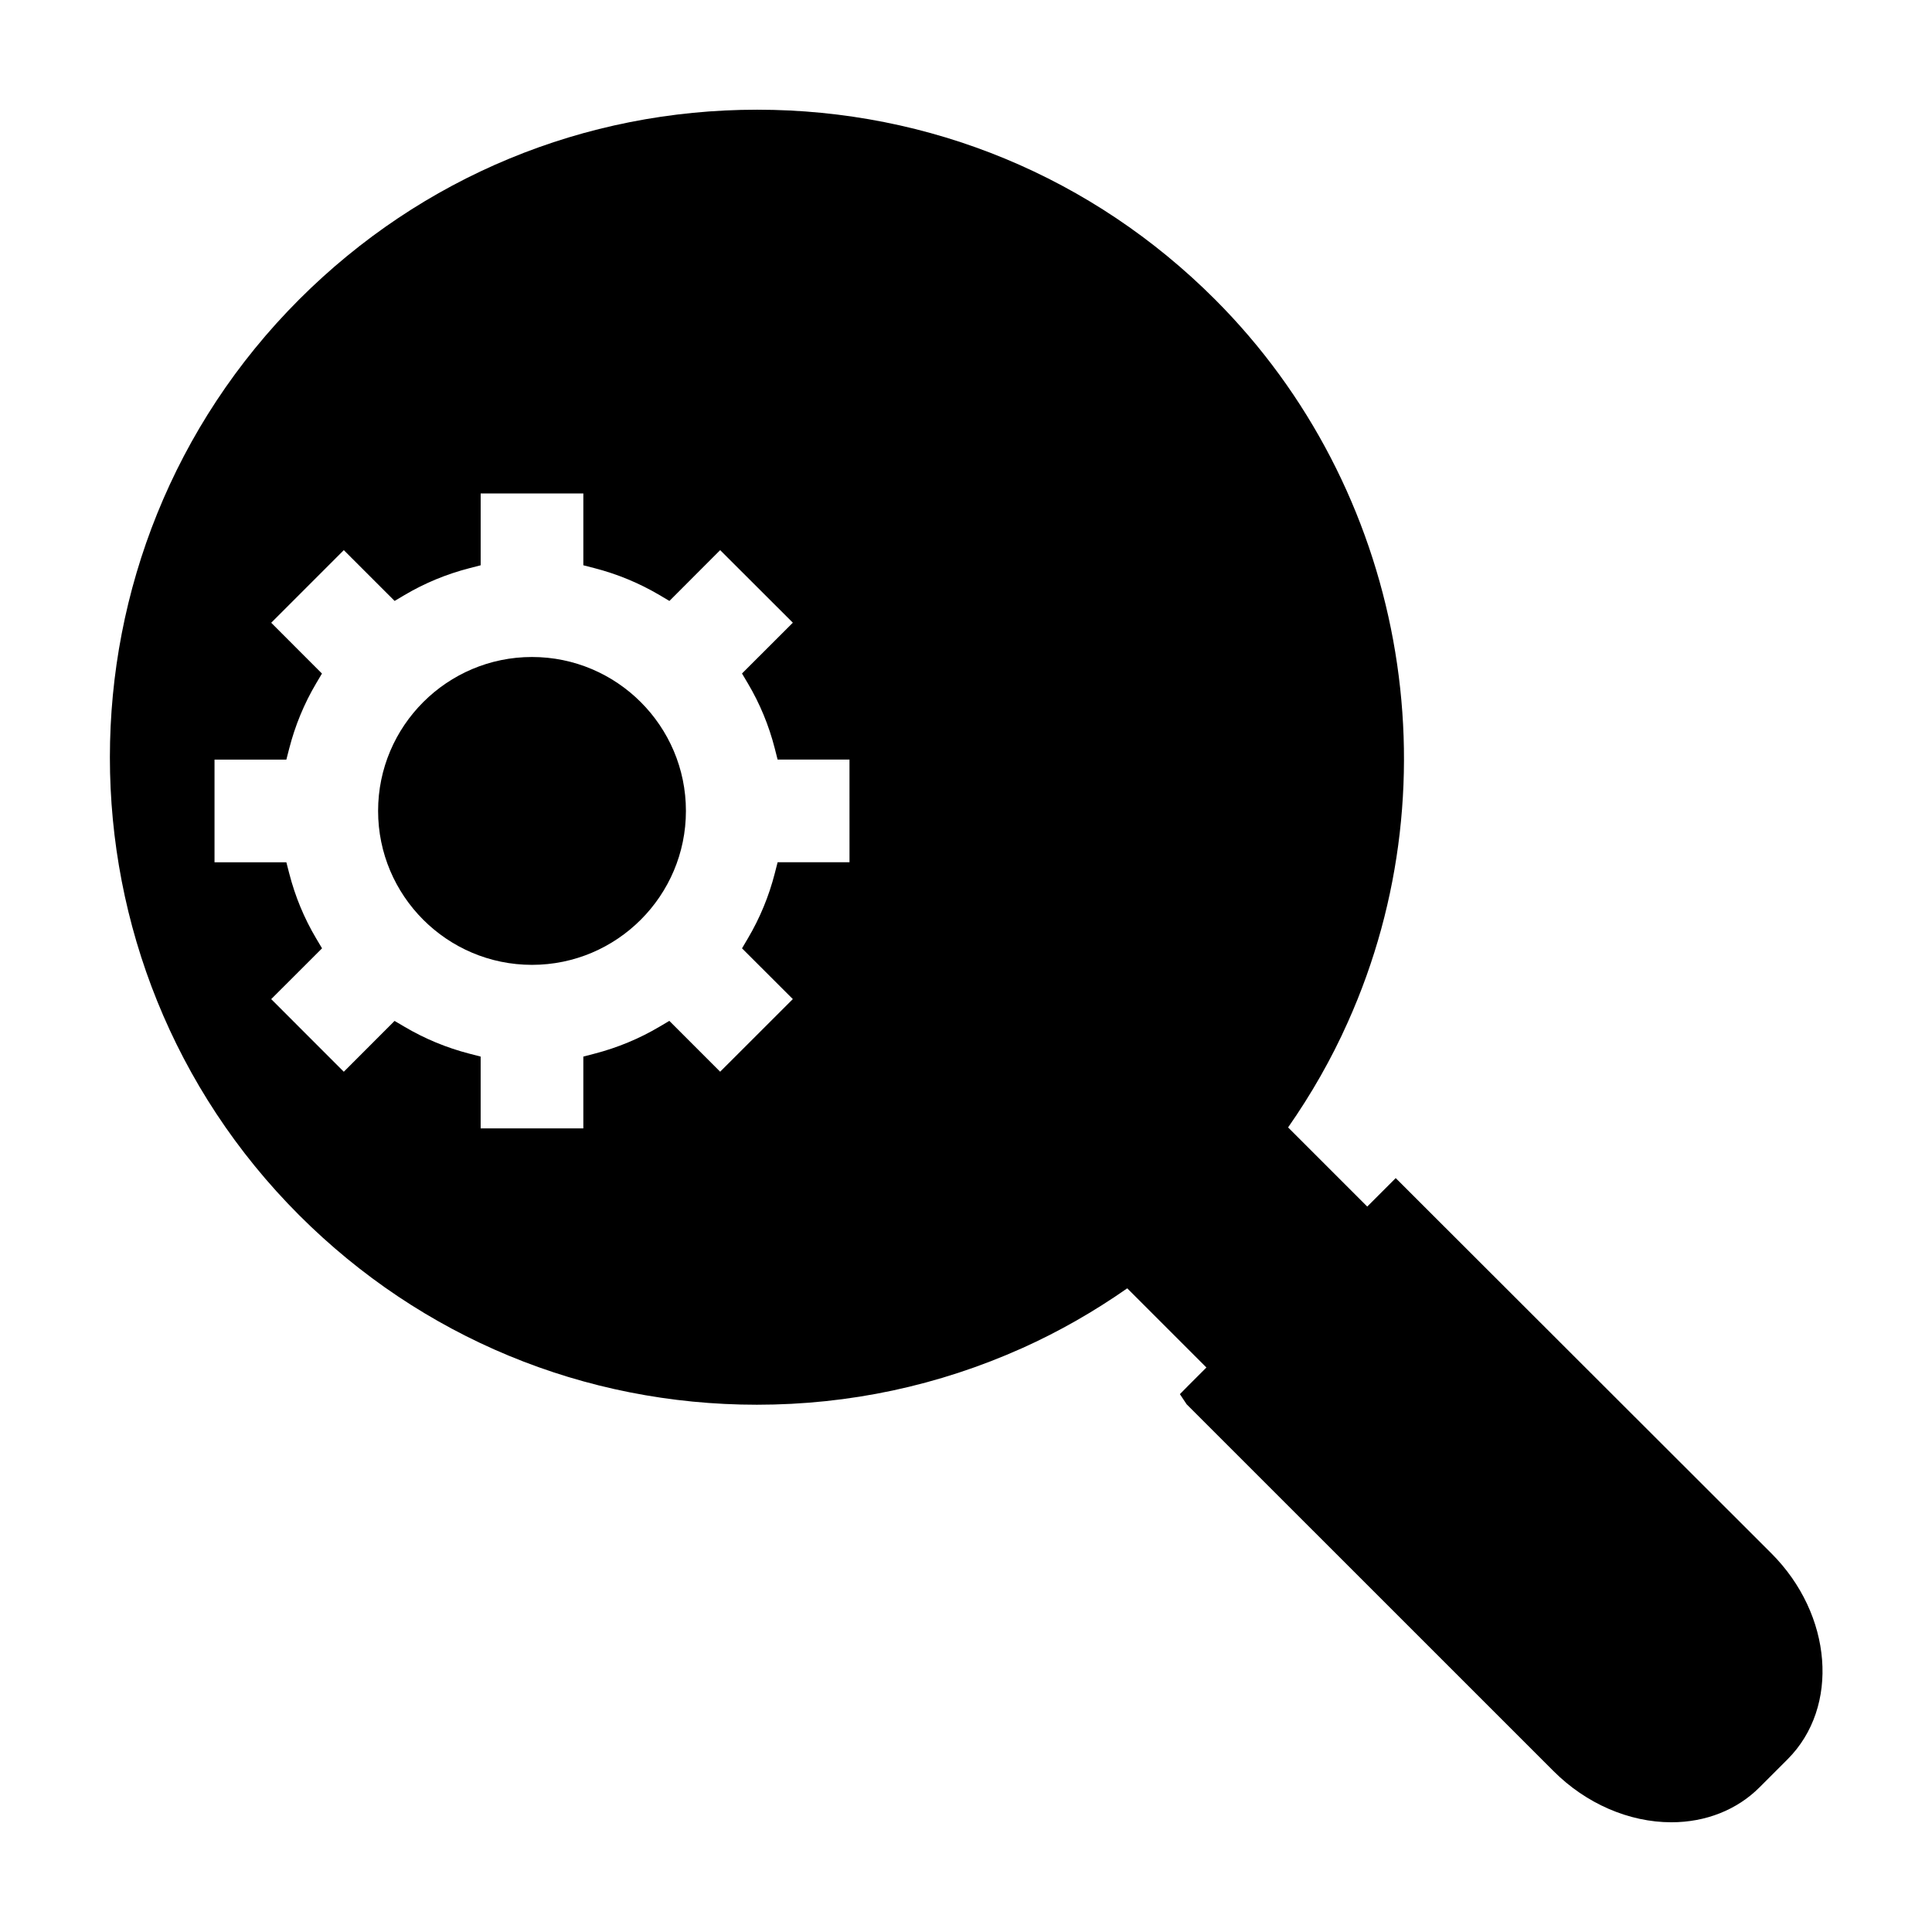
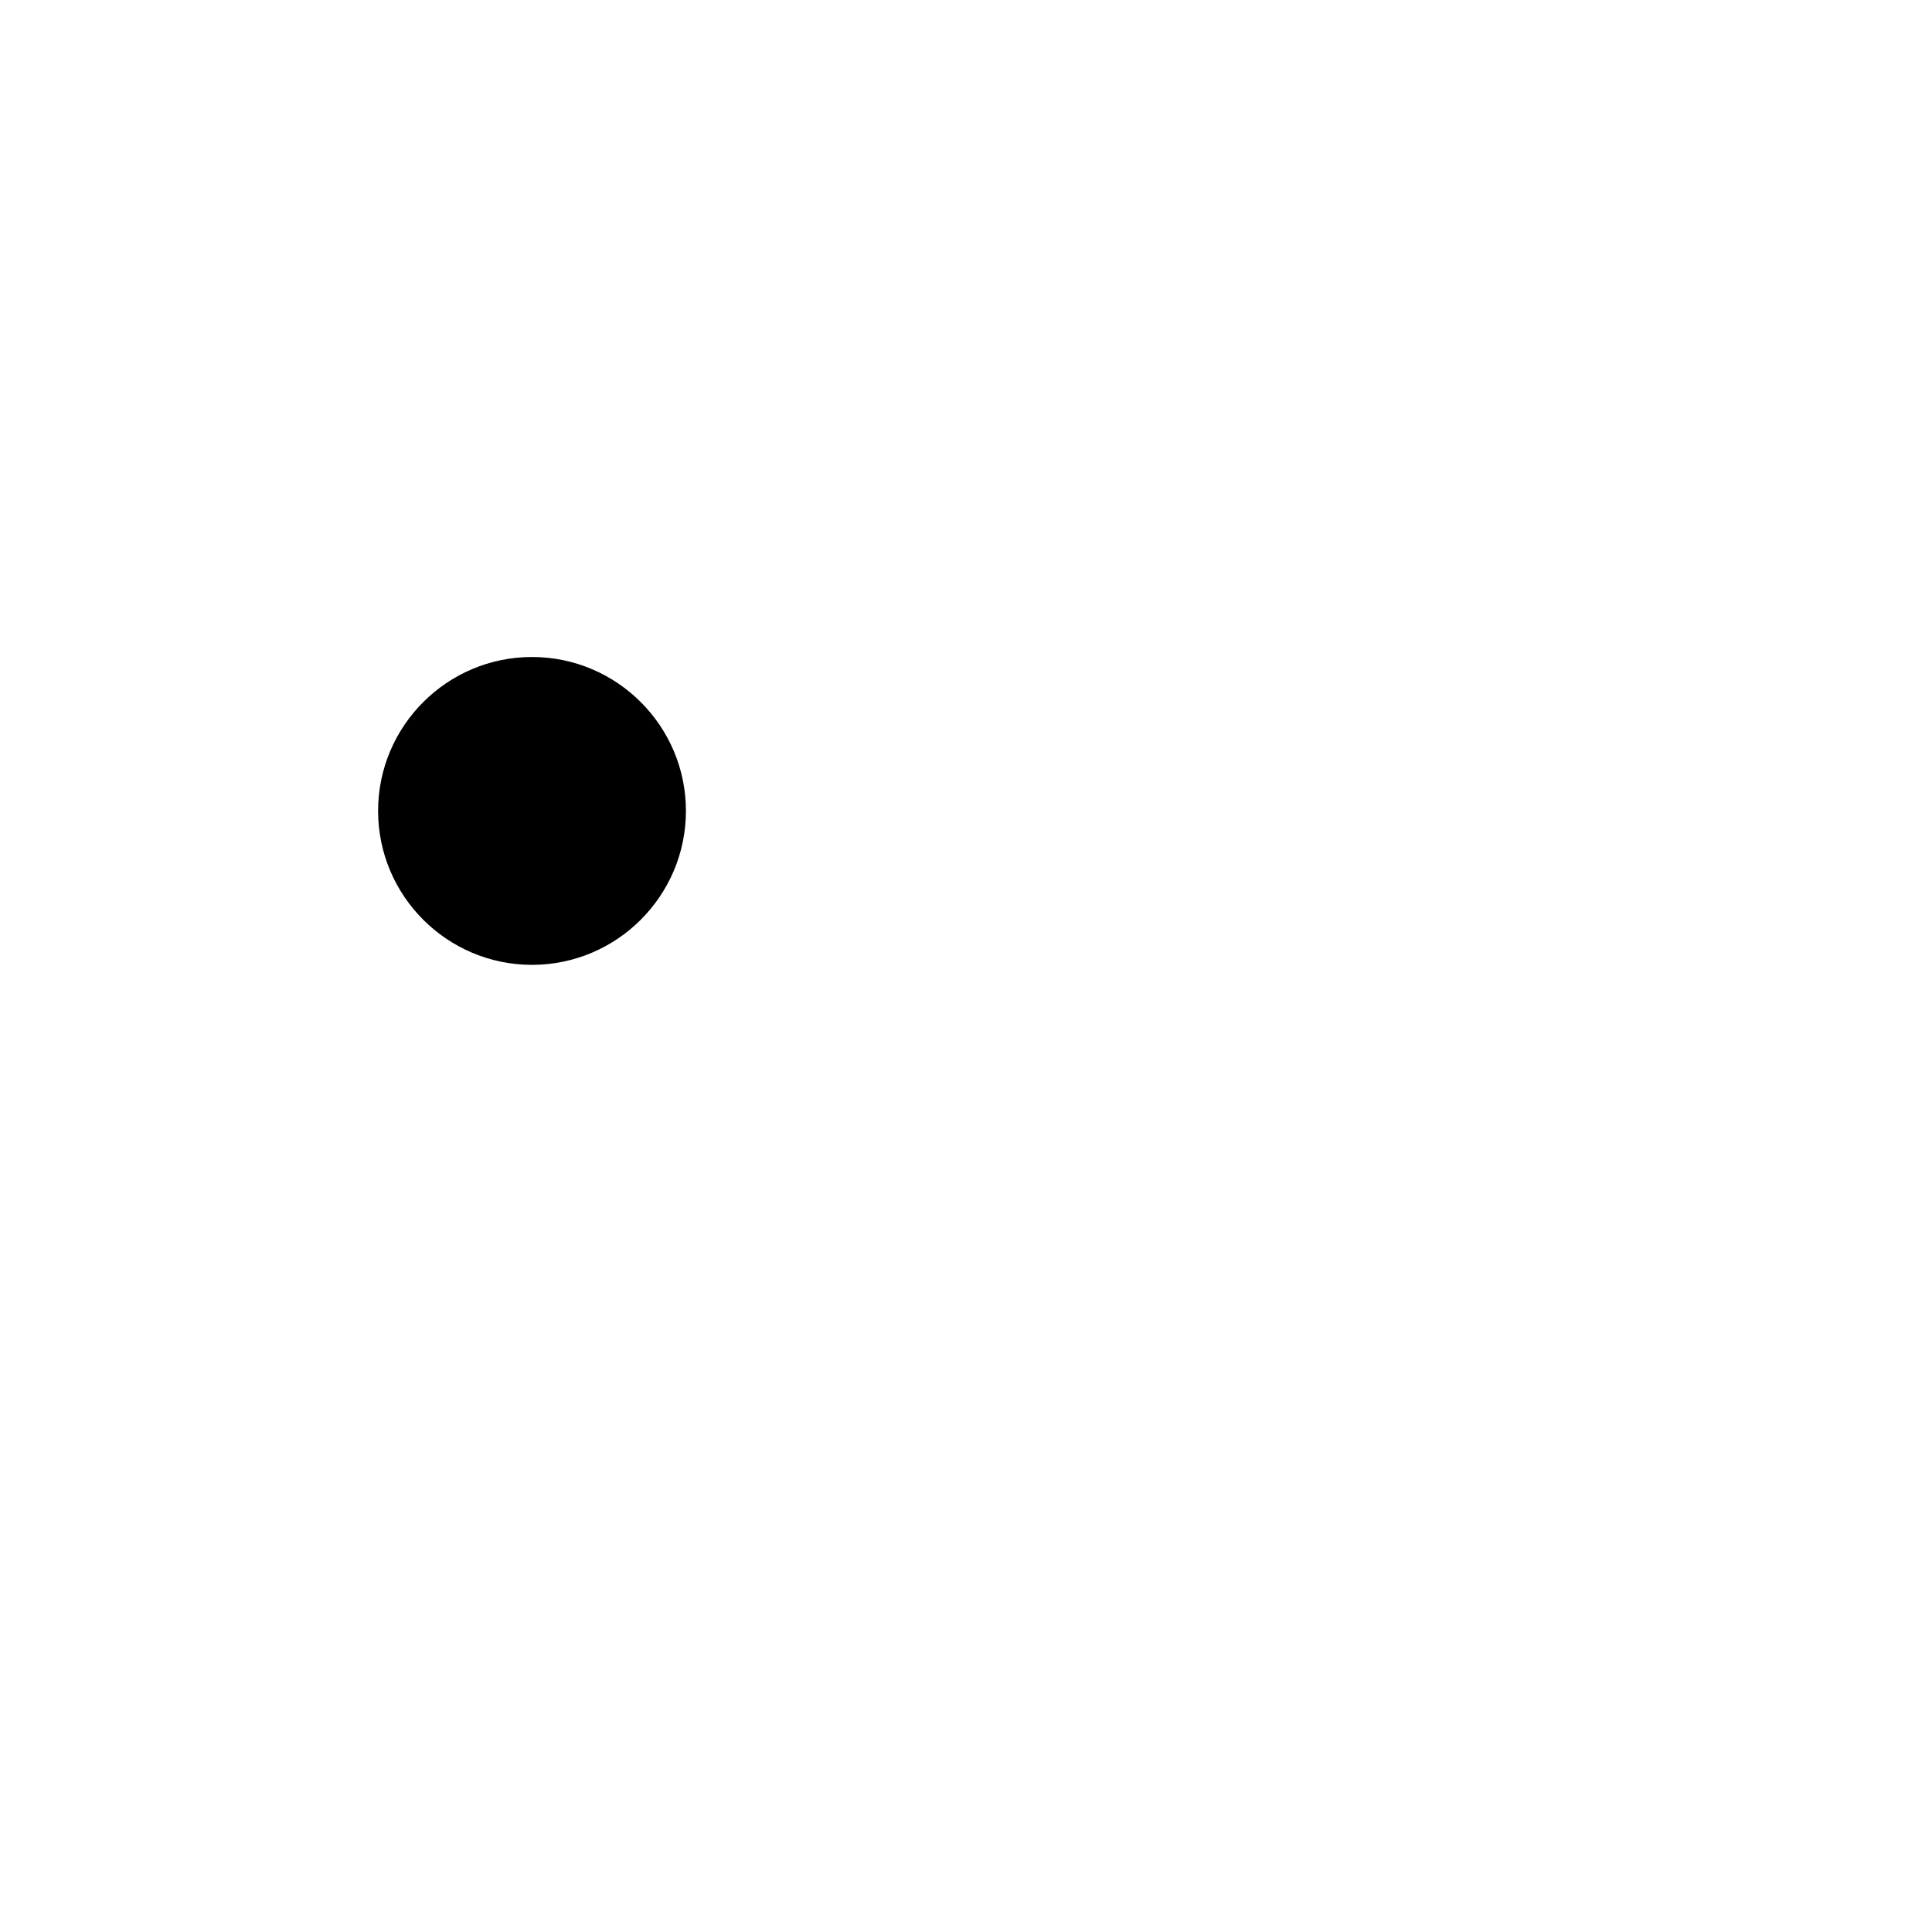
<svg xmlns="http://www.w3.org/2000/svg" fill="#000000" width="800px" height="800px" version="1.1" viewBox="144 144 512 512">
  <g>
-     <path d="m513.88 456.21-7.543 7.543-20.977-20.977c6.137-8.789 11.477-18.125 15.809-27.848 28.996-64.551 14.852-141.55-35.203-191.6-32.402-32.406-75.48-50.254-121.31-50.254-45.832 0-88.926 17.848-121.34 50.254-66.91 66.934-66.926 175.8-0.031 242.71 32.391 32.391 75.473 50.23 121.3 50.23 24.473 0 48.152-5.059 70.375-15.031 9.73-4.367 19.035-9.707 27.773-15.816l20.98 20.98-4.762 4.762-2.266 2.301 1.789 2.688 97.246 97.23c8.605 8.605 19.984 13.539 31.219 13.539 9.09 0 17.383-3.281 23.34-9.246l7.453-7.453c13.859-13.855 11.934-38.332-4.293-54.562zm-144.75-83.703h-19.051l-0.762 2.961c-1.543 6.039-3.941 11.836-7.125 17.223l-1.547 2.629 13.465 13.449-19.262 19.246-13.465-13.473-2.629 1.555c-5.336 3.164-11.133 5.566-17.215 7.141l-2.949 0.766v19.031h-27.211v-19.031l-2.953-0.762c-6.051-1.559-11.852-3.961-17.234-7.141l-2.625-1.547-13.457 13.469-19.238-19.246 13.473-13.461-1.562-2.629c-3.164-5.32-5.566-11.117-7.133-17.219l-0.762-2.953h-19.039v-27.215h19.039l0.762-2.953c1.562-6.082 3.957-11.883 7.117-17.223l1.555-2.625-13.449-13.461 19.238-19.246 13.465 13.461 2.629-1.559c5.336-3.16 11.133-5.559 17.223-7.125l2.953-0.762v-19.035h27.211v19.031l2.953 0.762c6.066 1.562 11.867 3.969 17.234 7.137l2.625 1.555 13.445-13.469 19.262 19.234-13.473 13.461 1.559 2.629c3.168 5.336 5.566 11.133 7.121 17.215l0.754 2.961h19.051l0.004 27.219z" />
    <path d="m284.98 318.11c-22.488 0-40.781 18.301-40.781 40.793 0 22.492 18.293 40.793 40.781 40.793 22.5 0 40.797-18.301 40.797-40.793 0.004-22.492-18.297-40.793-40.797-40.793z" />
  </g>
</svg>